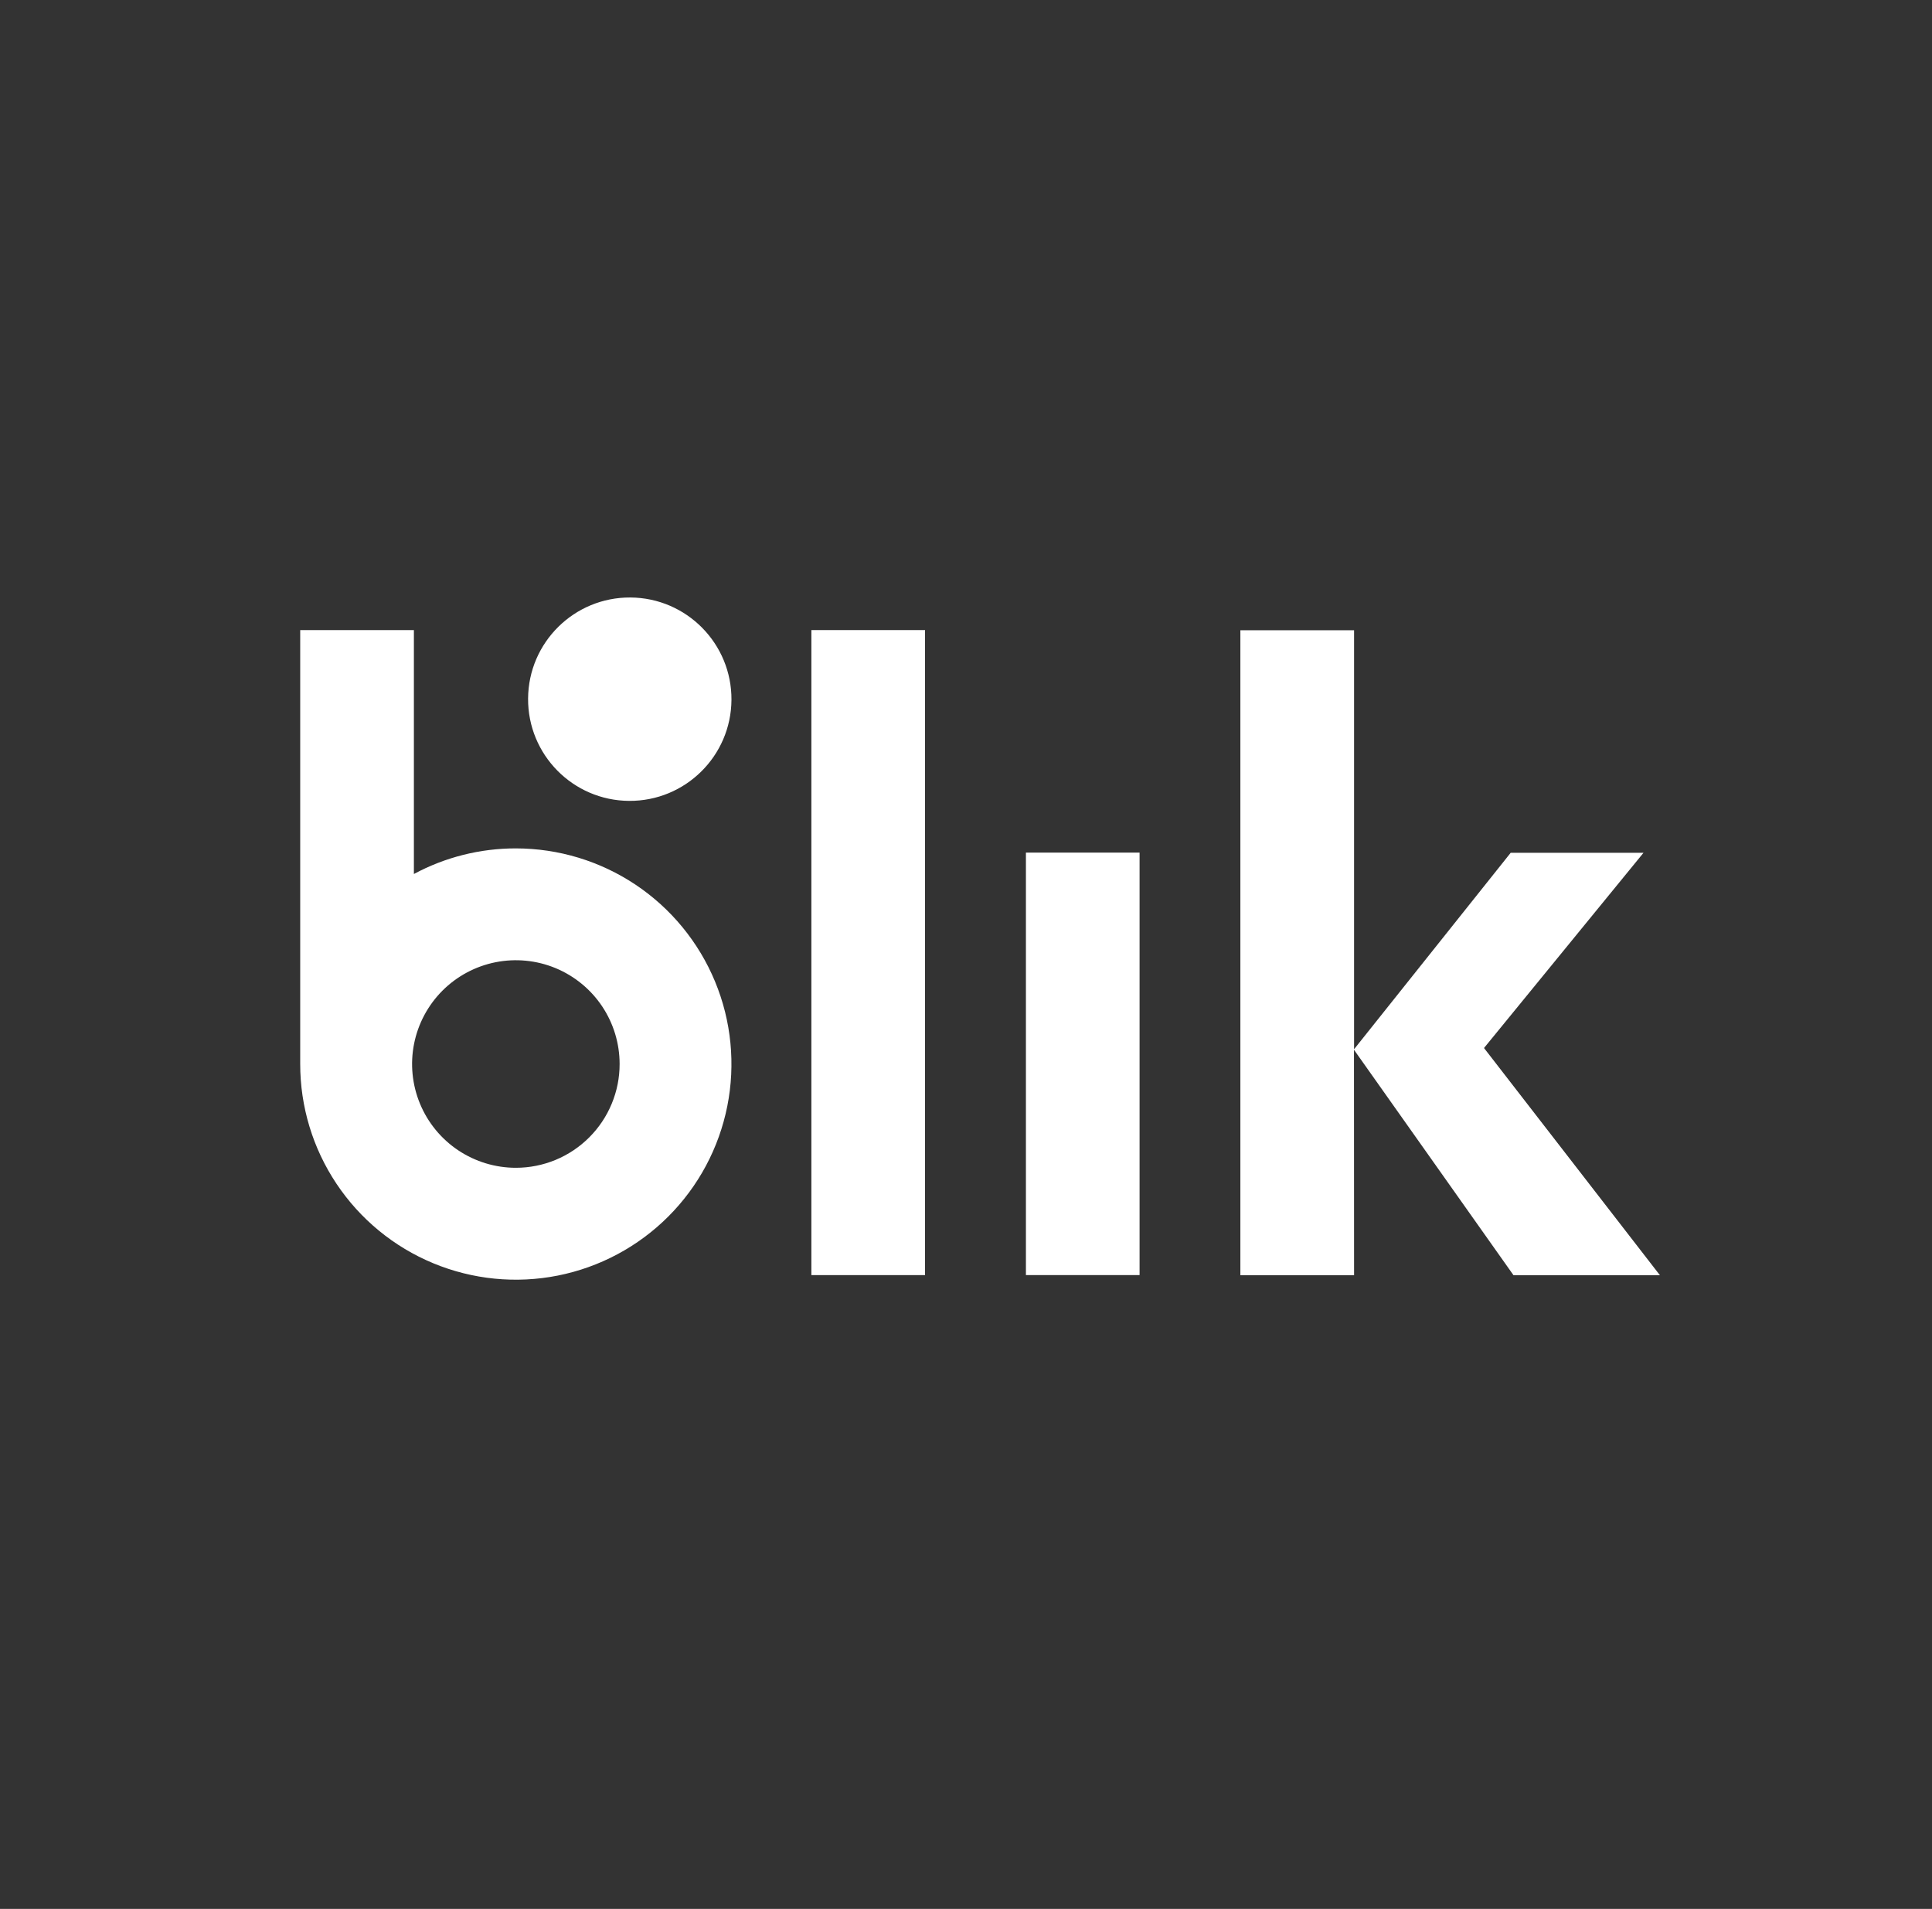
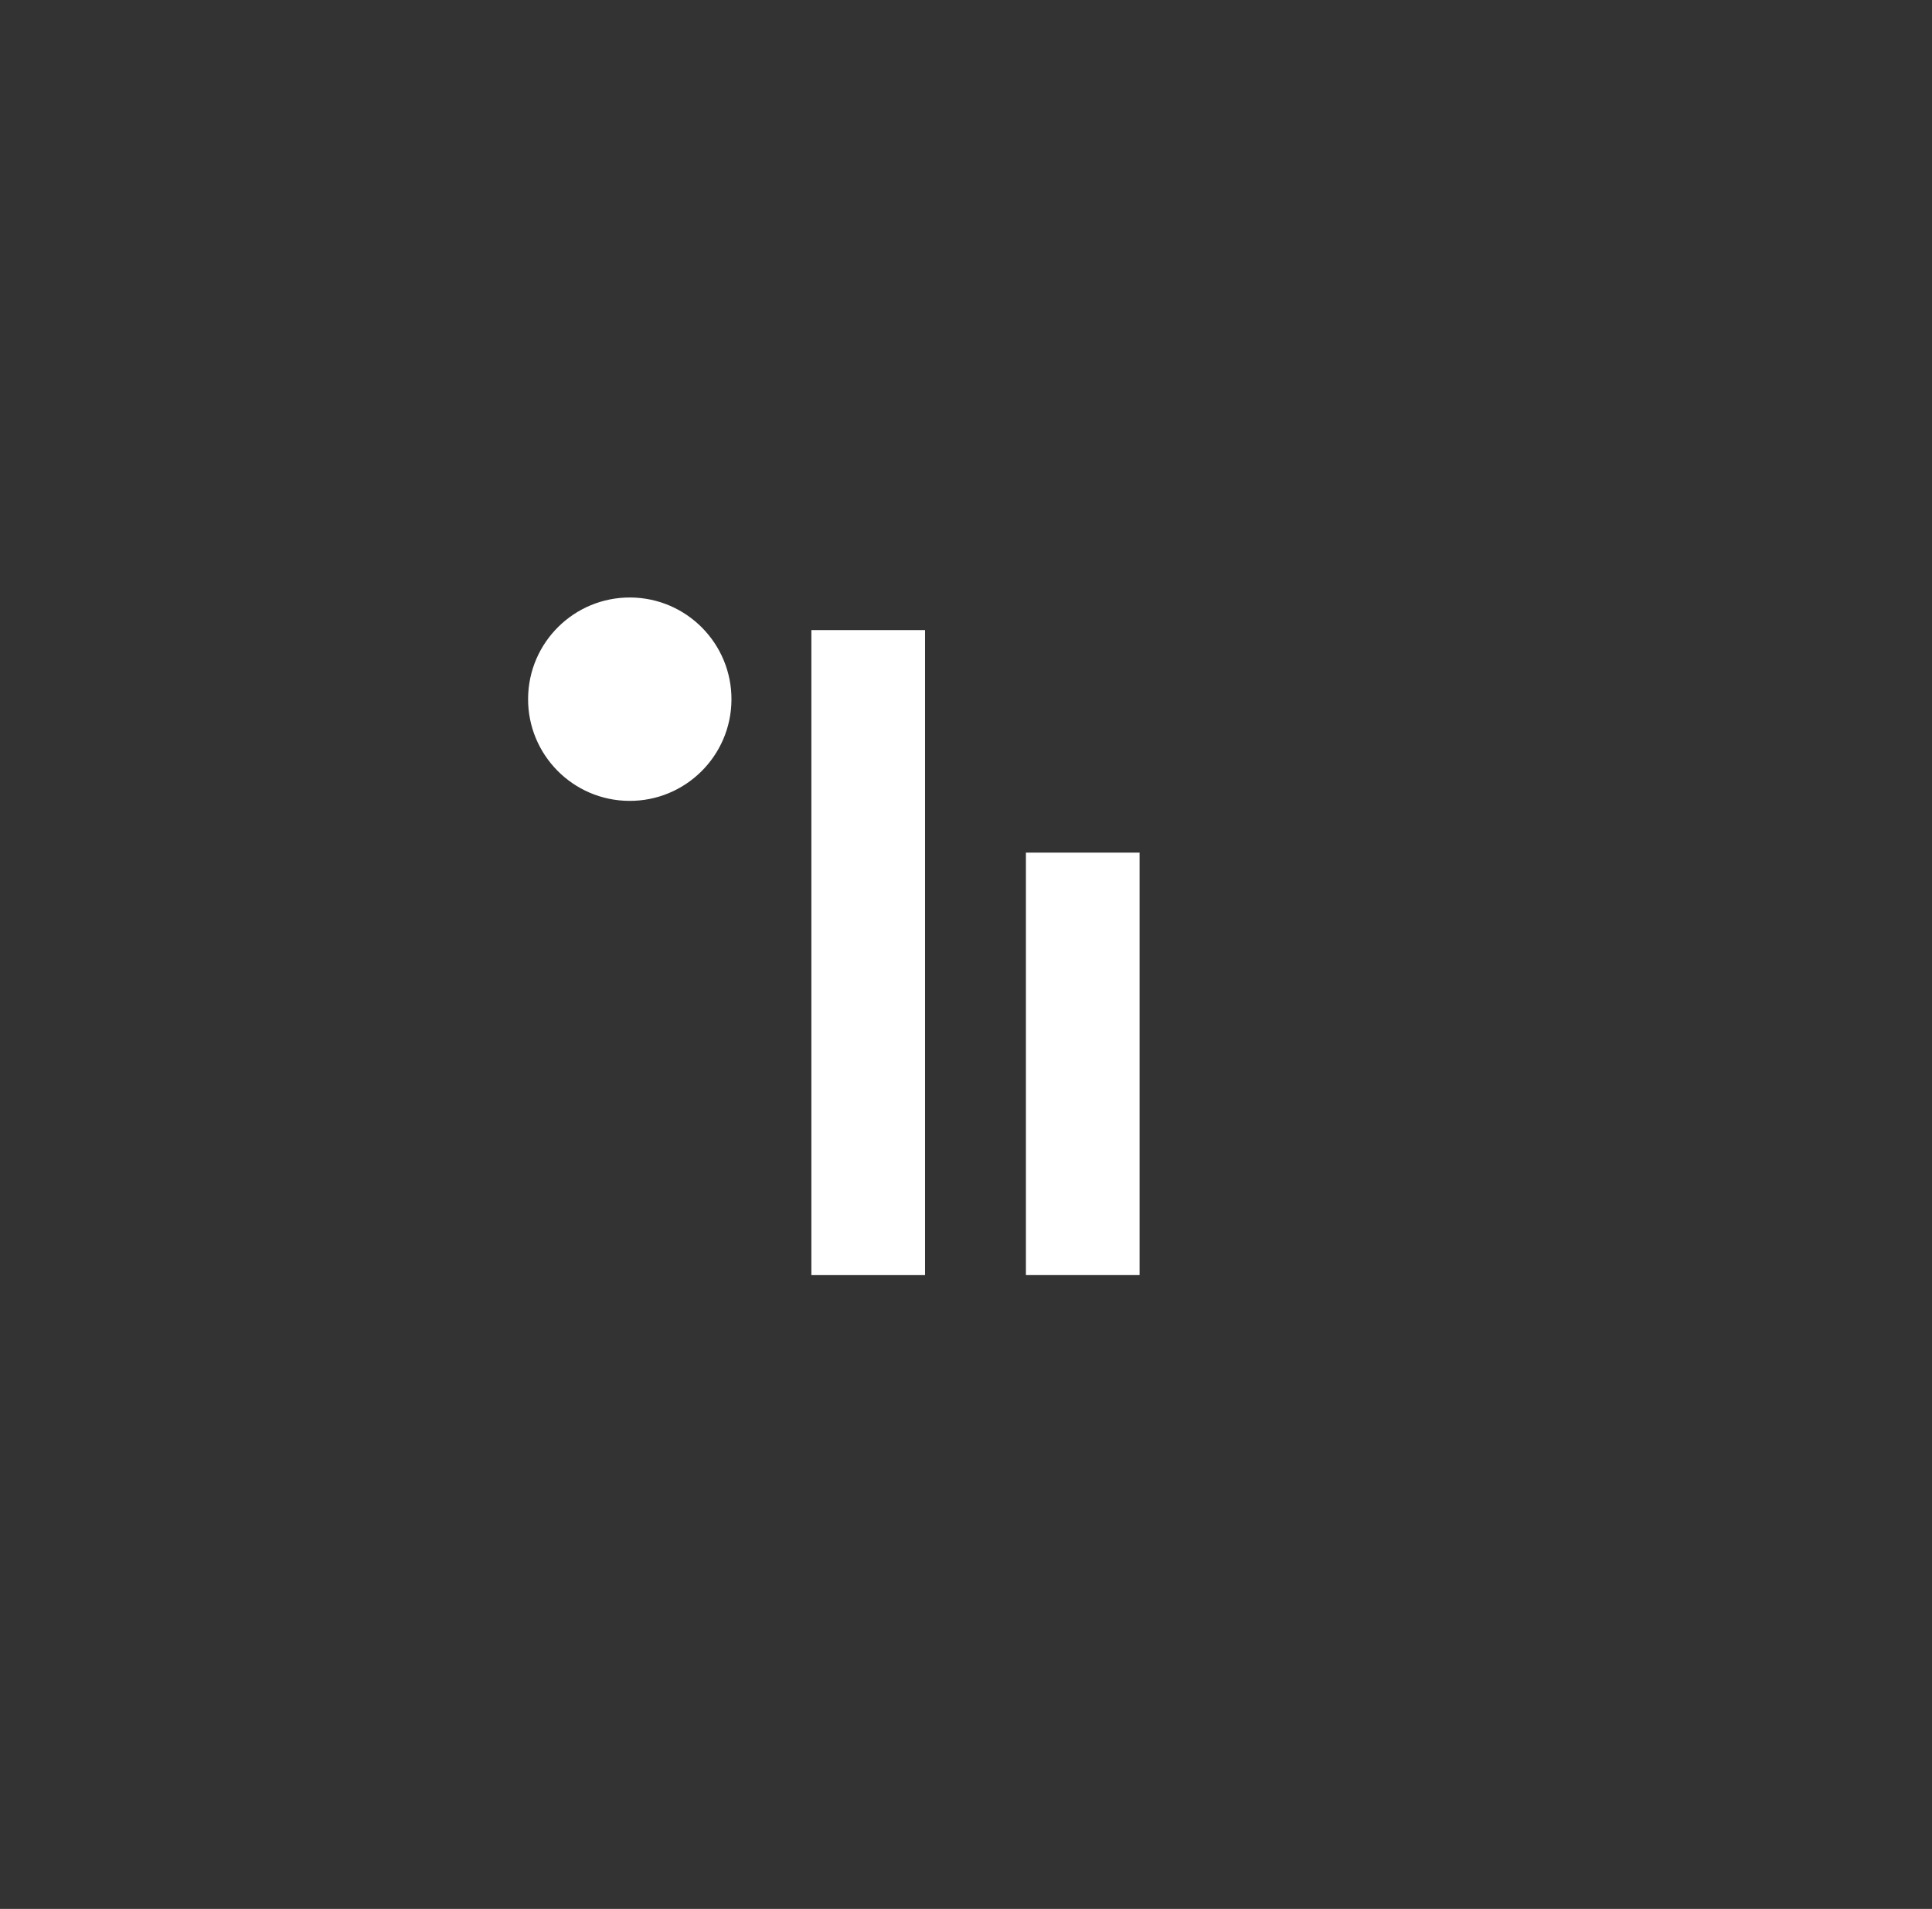
<svg xmlns="http://www.w3.org/2000/svg" width="83" height="82" viewBox="0 0 83 82" fill="none">
  <rect x="0" y="0" width="83" height="82" fill="#333333" stroke="none" />
  <path d="M31.424 30.063C31.439 27.651 29.496 25.682 27.083 25.666C24.671 25.651 22.702 27.594 22.687 30.007C22.671 32.419 24.614 34.388 27.027 34.403C29.439 34.419 31.408 32.476 31.424 30.063Z" fill="white" />
  <path d="M34.857 27.066H39.74V54.774H34.857V27.066Z" fill="white" />
  <path d="M44.074 36.625H48.957V54.773H44.074V36.625Z" fill="white" />
-   <path d="M22.162 36.444C20.633 36.442 19.127 36.82 17.781 37.544V27.066H12.897V45.705C12.896 47.538 13.439 49.329 14.457 50.852C15.474 52.376 16.921 53.564 18.613 54.265C20.306 54.967 22.168 55.151 23.965 54.794C25.762 54.437 27.413 53.555 28.709 52.259C30.005 50.964 30.887 49.314 31.245 47.517C31.603 45.72 31.42 43.857 30.719 42.164C30.018 40.471 28.831 39.025 27.308 38.006C25.785 36.988 23.994 36.445 22.162 36.444ZM22.162 50.164C21.28 50.164 20.418 49.902 19.685 49.413C18.952 48.923 18.38 48.227 18.043 47.412C17.706 46.598 17.617 45.701 17.789 44.837C17.961 43.972 18.386 43.178 19.009 42.554C19.632 41.931 20.427 41.506 21.291 41.334C22.156 41.162 23.052 41.25 23.867 41.587C24.682 41.925 25.378 42.496 25.868 43.229C26.358 43.962 26.619 44.824 26.619 45.705C26.62 46.291 26.505 46.871 26.28 47.412C26.057 47.953 25.728 48.444 25.314 48.858C24.9 49.272 24.409 49.601 23.868 49.825C23.327 50.049 22.747 50.164 22.162 50.164Z" fill="white" />
-   <path d="M65.021 54.779H71.311L63.754 45.019L70.607 36.632H64.901L58.172 45.071V27.074H53.287V54.779H58.172L58.168 45.094L65.021 54.779Z" fill="white" />
</svg>